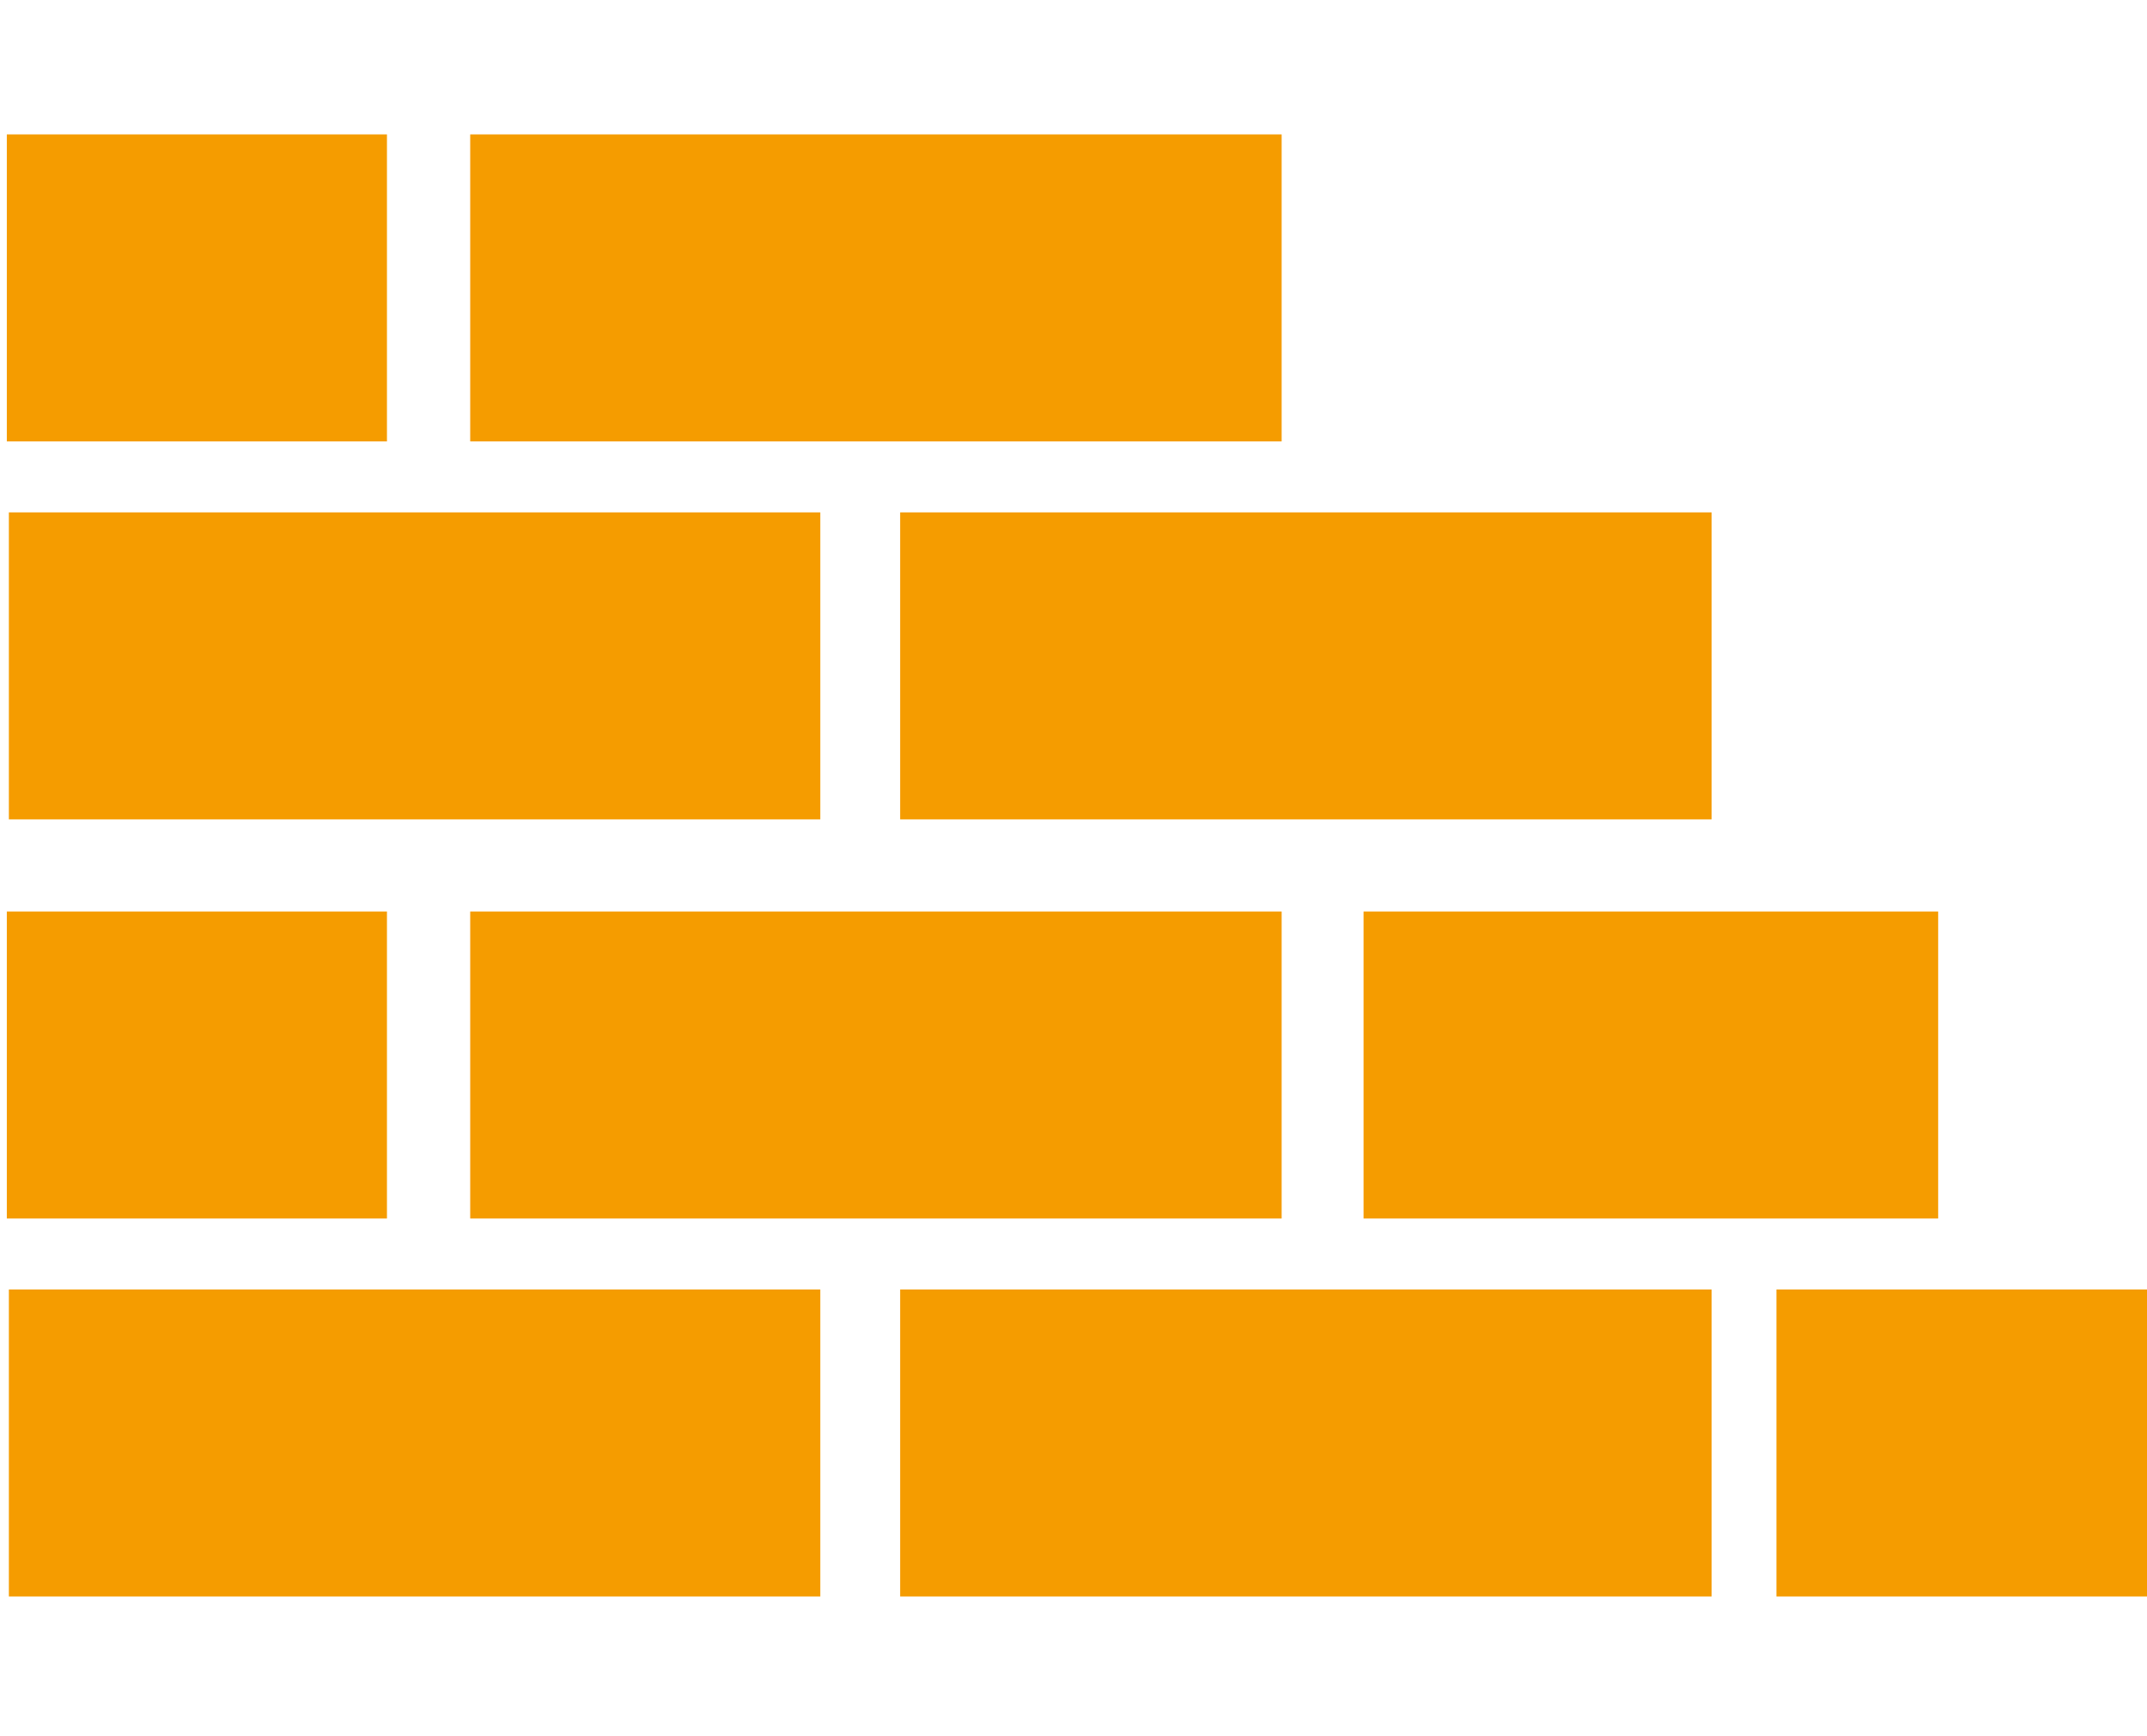
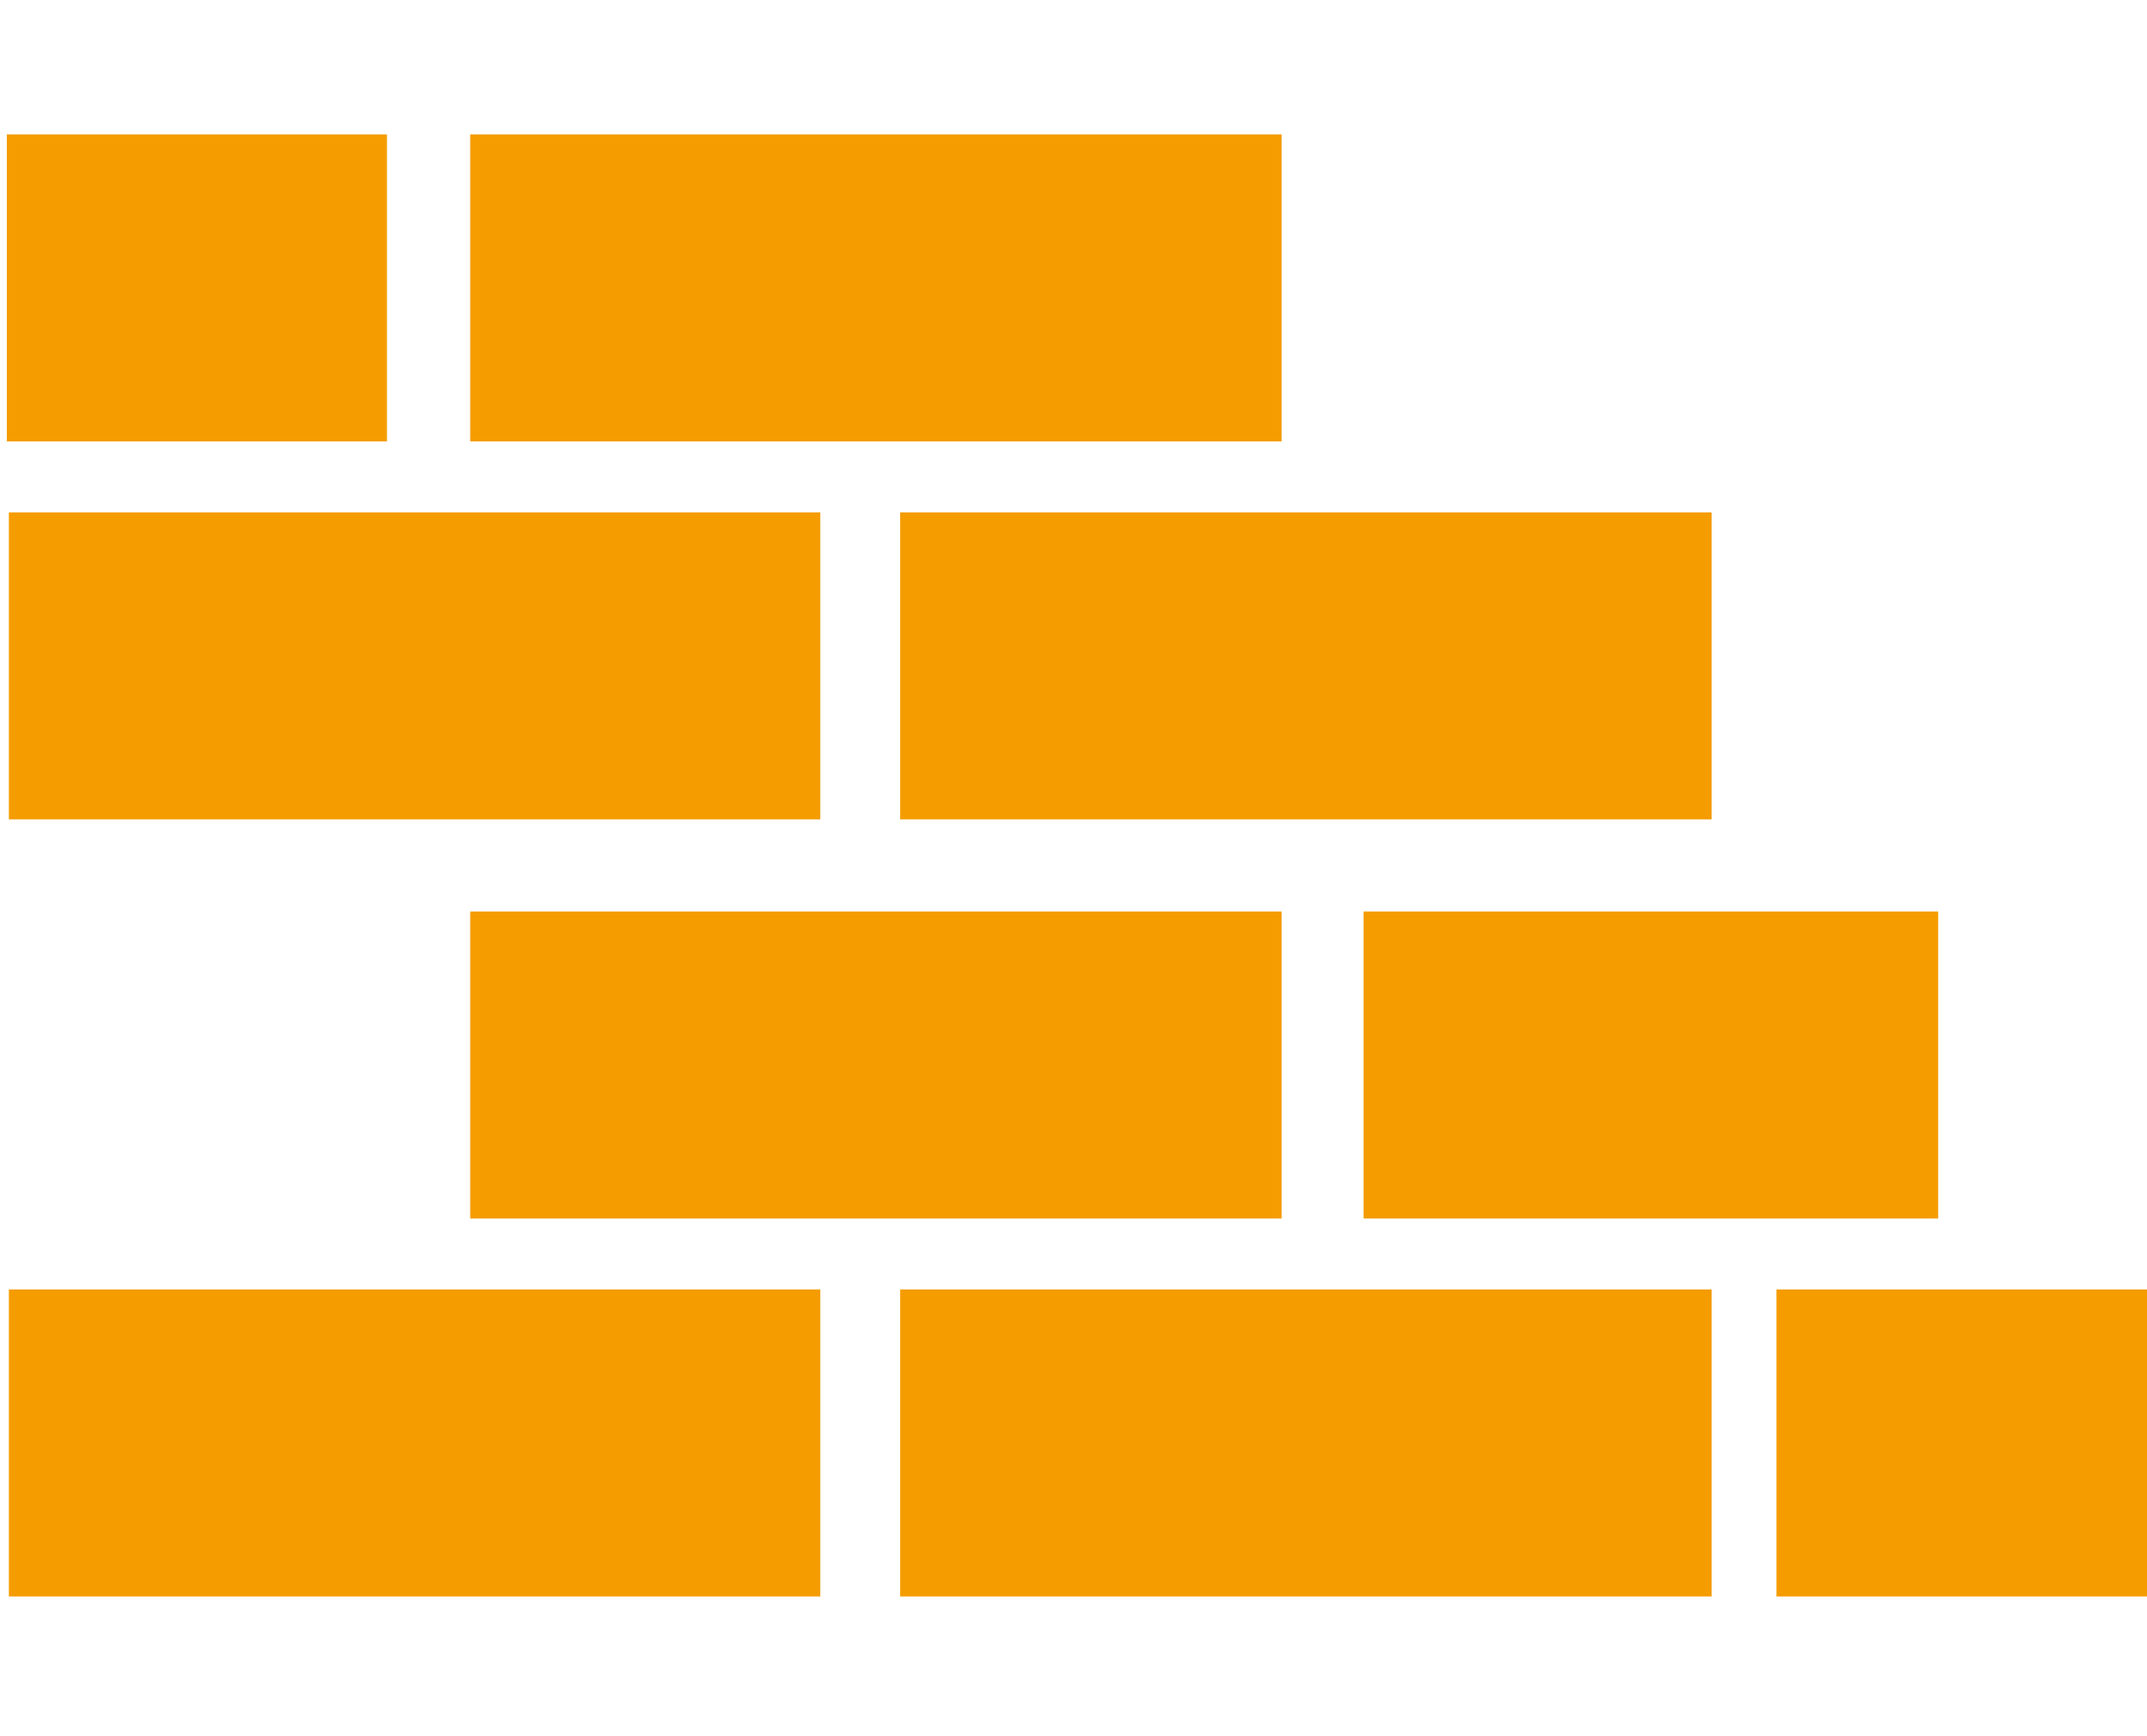
<svg xmlns="http://www.w3.org/2000/svg" version="1.1" id="Calque_1" x="0px" y="0px" viewBox="0 0 314.6 254.4" style="enable-background:new 0 0 314.6 254.4;" xml:space="preserve">
  <style type="text/css">
	.st0{fill-rule:evenodd;clip-rule:evenodd;fill:#F59C00;}
</style>
  <g>
-     <path class="st0" d="M260.3,189H315v45h-54.7V189L260.3,189z M68.9,19.7h118.9v45H68.9V19.7L68.9,19.7z M68.9,133.6h118.9v45H68.9   V133.6L68.9,133.6z M199.8,133.6H284v45h-84.2V133.6L199.8,133.6z M131.9,75.1h118.9v45H131.9V75.1L131.9,75.1z M1,19.7h55.7v45H1   V19.7L1,19.7z M1.3,75.1h118.9v45H1.3V75.1L1.3,75.1z M1,133.6h55.7v45H1V133.6L1,133.6z M1.3,189h118.9v45H1.3V189L1.3,189z    M131.9,189h118.9v45H131.9V189z" />
+     <path class="st0" d="M260.3,189H315v45h-54.7V189L260.3,189z M68.9,19.7h118.9v45H68.9V19.7L68.9,19.7z M68.9,133.6h118.9v45H68.9   V133.6L68.9,133.6z M199.8,133.6H284v45h-84.2V133.6L199.8,133.6z M131.9,75.1h118.9v45H131.9V75.1L131.9,75.1z M1,19.7h55.7v45H1   V19.7L1,19.7z M1.3,75.1h118.9v45H1.3V75.1L1.3,75.1z M1,133.6h55.7H1V133.6L1,133.6z M1.3,189h118.9v45H1.3V189L1.3,189z    M131.9,189h118.9v45H131.9V189z" />
  </g>
</svg>